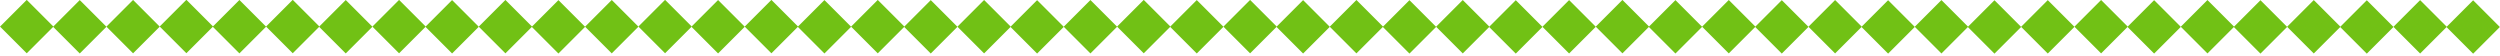
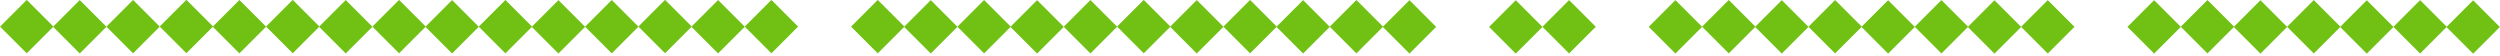
<svg xmlns="http://www.w3.org/2000/svg" version="1.1" id="Layer_1" x="0px" y="0px" viewBox="0 0 576 13" style="enable-background:new 0 0 576 13;" xml:space="preserve">
  <style type="text/css">
	.st0{fill:#71C115;}
</style>
  <rect x="1.8" y="1.8" transform="matrix(0.707 -0.707 0.707 0.707 -2.538 6.128)" class="st0" width="8.7" height="8.7" />
  <rect x="14" y="1.8" transform="matrix(0.707 -0.707 0.707 0.707 1.051 14.793)" class="st0" width="8.7" height="8.7" />
  <rect x="26.3" y="1.8" transform="matrix(0.707 -0.707 0.707 0.707 4.641 23.459)" class="st0" width="8.7" height="8.7" />
  <rect x="38.6" y="1.8" transform="matrix(0.707 -0.707 0.707 0.707 8.23 32.125)" class="st0" width="8.7" height="8.7" />
  <rect x="50.8" y="1.8" transform="matrix(0.707 -0.707 0.707 0.707 11.82 40.791)" class="st0" width="8.7" height="8.7" />
  <rect x="63.1" y="1.8" transform="matrix(0.707 -0.707 0.707 0.707 15.409 49.457)" class="st0" width="8.7" height="8.7" />
  <rect x="75.3" y="1.8" transform="matrix(0.707 -0.707 0.707 0.707 18.999 58.123)" class="st0" width="8.7" height="8.7" />
  <rect x="87.6" y="1.8" transform="matrix(0.707 -0.707 0.707 0.707 22.588 66.788)" class="st0" width="8.7" height="8.7" />
  <rect x="99.8" y="1.8" transform="matrix(0.707 -0.707 0.707 0.707 26.178 75.454)" class="st0" width="8.7" height="8.7" />
  <rect x="112.1" y="1.8" transform="matrix(0.707 -0.707 0.707 0.707 29.767 84.12)" class="st0" width="8.7" height="8.7" />
  <rect x="124.3" y="1.8" transform="matrix(0.707 -0.707 0.707 0.707 33.357 92.786)" class="st0" width="8.7" height="8.7" />
  <rect x="136.6" y="1.8" transform="matrix(0.707 -0.707 0.707 0.707 36.947 101.452)" class="st0" width="8.7" height="8.7" />
  <rect x="148.9" y="1.8" transform="matrix(0.707 -0.707 0.707 0.707 40.536 110.118)" class="st0" width="8.7" height="8.7" />
  <rect x="161.1" y="1.8" transform="matrix(0.707 -0.707 0.707 0.707 44.125 118.783)" class="st0" width="8.7" height="8.7" />
  <rect x="173.4" y="1.8" transform="matrix(0.707 -0.707 0.707 0.707 47.715 127.449)" class="st0" width="8.7" height="8.7" />
-   <rect x="185.6" y="1.8" transform="matrix(0.707 -0.707 0.707 0.707 51.304 136.115)" class="st0" width="8.7" height="8.7" />
  <rect x="197.9" y="1.8" transform="matrix(0.707 -0.707 0.707 0.707 54.894 144.781)" class="st0" width="8.7" height="8.7" />
  <rect x="210.1" y="1.8" transform="matrix(0.707 -0.707 0.707 0.707 58.483 153.446)" class="st0" width="8.7" height="8.7" />
  <rect x="222.4" y="1.8" transform="matrix(0.707 -0.707 0.707 0.707 62.073 162.113)" class="st0" width="8.7" height="8.7" />
  <rect x="234.6" y="1.8" transform="matrix(0.707 -0.707 0.707 0.707 65.662 170.778)" class="st0" width="8.7" height="8.7" />
  <rect x="246.9" y="1.8" transform="matrix(0.707 -0.707 0.707 0.707 69.252 179.444)" class="st0" width="8.7" height="8.7" />
  <rect x="259.2" y="1.8" transform="matrix(0.707 -0.707 0.707 0.707 72.841 188.11)" class="st0" width="8.7" height="8.7" />
  <rect x="271.4" y="1.8" transform="matrix(0.707 -0.707 0.707 0.707 76.431 196.776)" class="st0" width="8.7" height="8.7" />
  <rect x="283.7" y="1.8" transform="matrix(0.707 -0.707 0.707 0.707 80.02 205.441)" class="st0" width="8.7" height="8.7" />
  <rect x="295.9" y="1.8" transform="matrix(0.707 -0.707 0.707 0.707 83.61 214.108)" class="st0" width="8.7" height="8.7" />
  <rect x="308.2" y="1.8" transform="matrix(0.707 -0.707 0.707 0.707 87.199 222.773)" class="st0" width="8.7" height="8.7" />
  <rect x="320.4" y="1.8" transform="matrix(0.707 -0.707 0.707 0.707 90.789 231.44)" class="st0" width="8.7" height="8.7" />
-   <rect x="332.7" y="1.8" transform="matrix(0.707 -0.707 0.707 0.707 94.379 240.105)" class="st0" width="8.7" height="8.7" />
  <rect x="344.9" y="1.8" transform="matrix(0.707 -0.707 0.707 0.707 97.968 248.771)" class="st0" width="8.7" height="8.7" />
  <rect x="357.2" y="1.8" transform="matrix(0.707 -0.707 0.707 0.707 101.557 257.437)" class="st0" width="8.7" height="8.7" />
-   <rect x="369.5" y="1.8" transform="matrix(0.707 -0.707 0.707 0.707 105.147 266.103)" class="st0" width="8.7" height="8.7" />
  <rect x="381.7" y="1.8" transform="matrix(0.707 -0.707 0.707 0.707 108.737 274.768)" class="st0" width="8.7" height="8.7" />
  <rect x="394" y="1.8" transform="matrix(0.707 -0.707 0.707 0.707 112.326 283.434)" class="st0" width="8.7" height="8.7" />
  <rect x="406.2" y="1.8" transform="matrix(0.707 -0.707 0.707 0.707 115.916 292.1)" class="st0" width="8.7" height="8.7" />
  <rect x="418.5" y="1.8" transform="matrix(0.707 -0.707 0.707 0.707 119.505 300.766)" class="st0" width="8.7" height="8.7" />
  <rect x="430.7" y="1.8" transform="matrix(0.707 -0.707 0.707 0.707 123.094 309.432)" class="st0" width="8.7" height="8.7" />
  <rect x="443" y="1.8" transform="matrix(0.707 -0.707 0.707 0.707 126.684 318.098)" class="st0" width="8.7" height="8.7" />
  <rect x="455.2" y="1.8" transform="matrix(0.707 -0.707 0.707 0.707 130.274 326.763)" class="st0" width="8.7" height="8.7" />
  <rect x="467.5" y="1.8" transform="matrix(0.707 -0.707 0.707 0.707 133.863 335.43)" class="st0" width="8.7" height="8.7" />
-   <rect x="479.8" y="1.8" transform="matrix(0.707 -0.707 0.707 0.707 137.453 344.095)" class="st0" width="8.7" height="8.7" />
  <rect x="492" y="1.8" transform="matrix(0.707 -0.707 0.707 0.707 141.042 352.761)" class="st0" width="8.7" height="8.7" />
  <rect x="504.3" y="1.8" transform="matrix(0.707 -0.707 0.707 0.707 144.632 361.427)" class="st0" width="8.7" height="8.7" />
  <rect x="516.5" y="1.8" transform="matrix(0.707 -0.707 0.707 0.707 148.221 370.093)" class="st0" width="8.7" height="8.7" />
  <rect x="528.8" y="1.8" transform="matrix(0.707 -0.707 0.707 0.707 151.81 378.758)" class="st0" width="8.7" height="8.7" />
  <rect x="541" y="1.8" transform="matrix(0.707 -0.707 0.707 0.707 155.4 387.424)" class="st0" width="8.7" height="8.7" />
  <rect x="553.3" y="1.8" transform="matrix(0.707 -0.707 0.707 0.707 158.99 396.09)" class="st0" width="8.7" height="8.7" />
  <rect x="565.5" y="1.8" transform="matrix(0.707 -0.707 0.707 0.707 162.579 404.756)" class="st0" width="8.7" height="8.7" />
</svg>